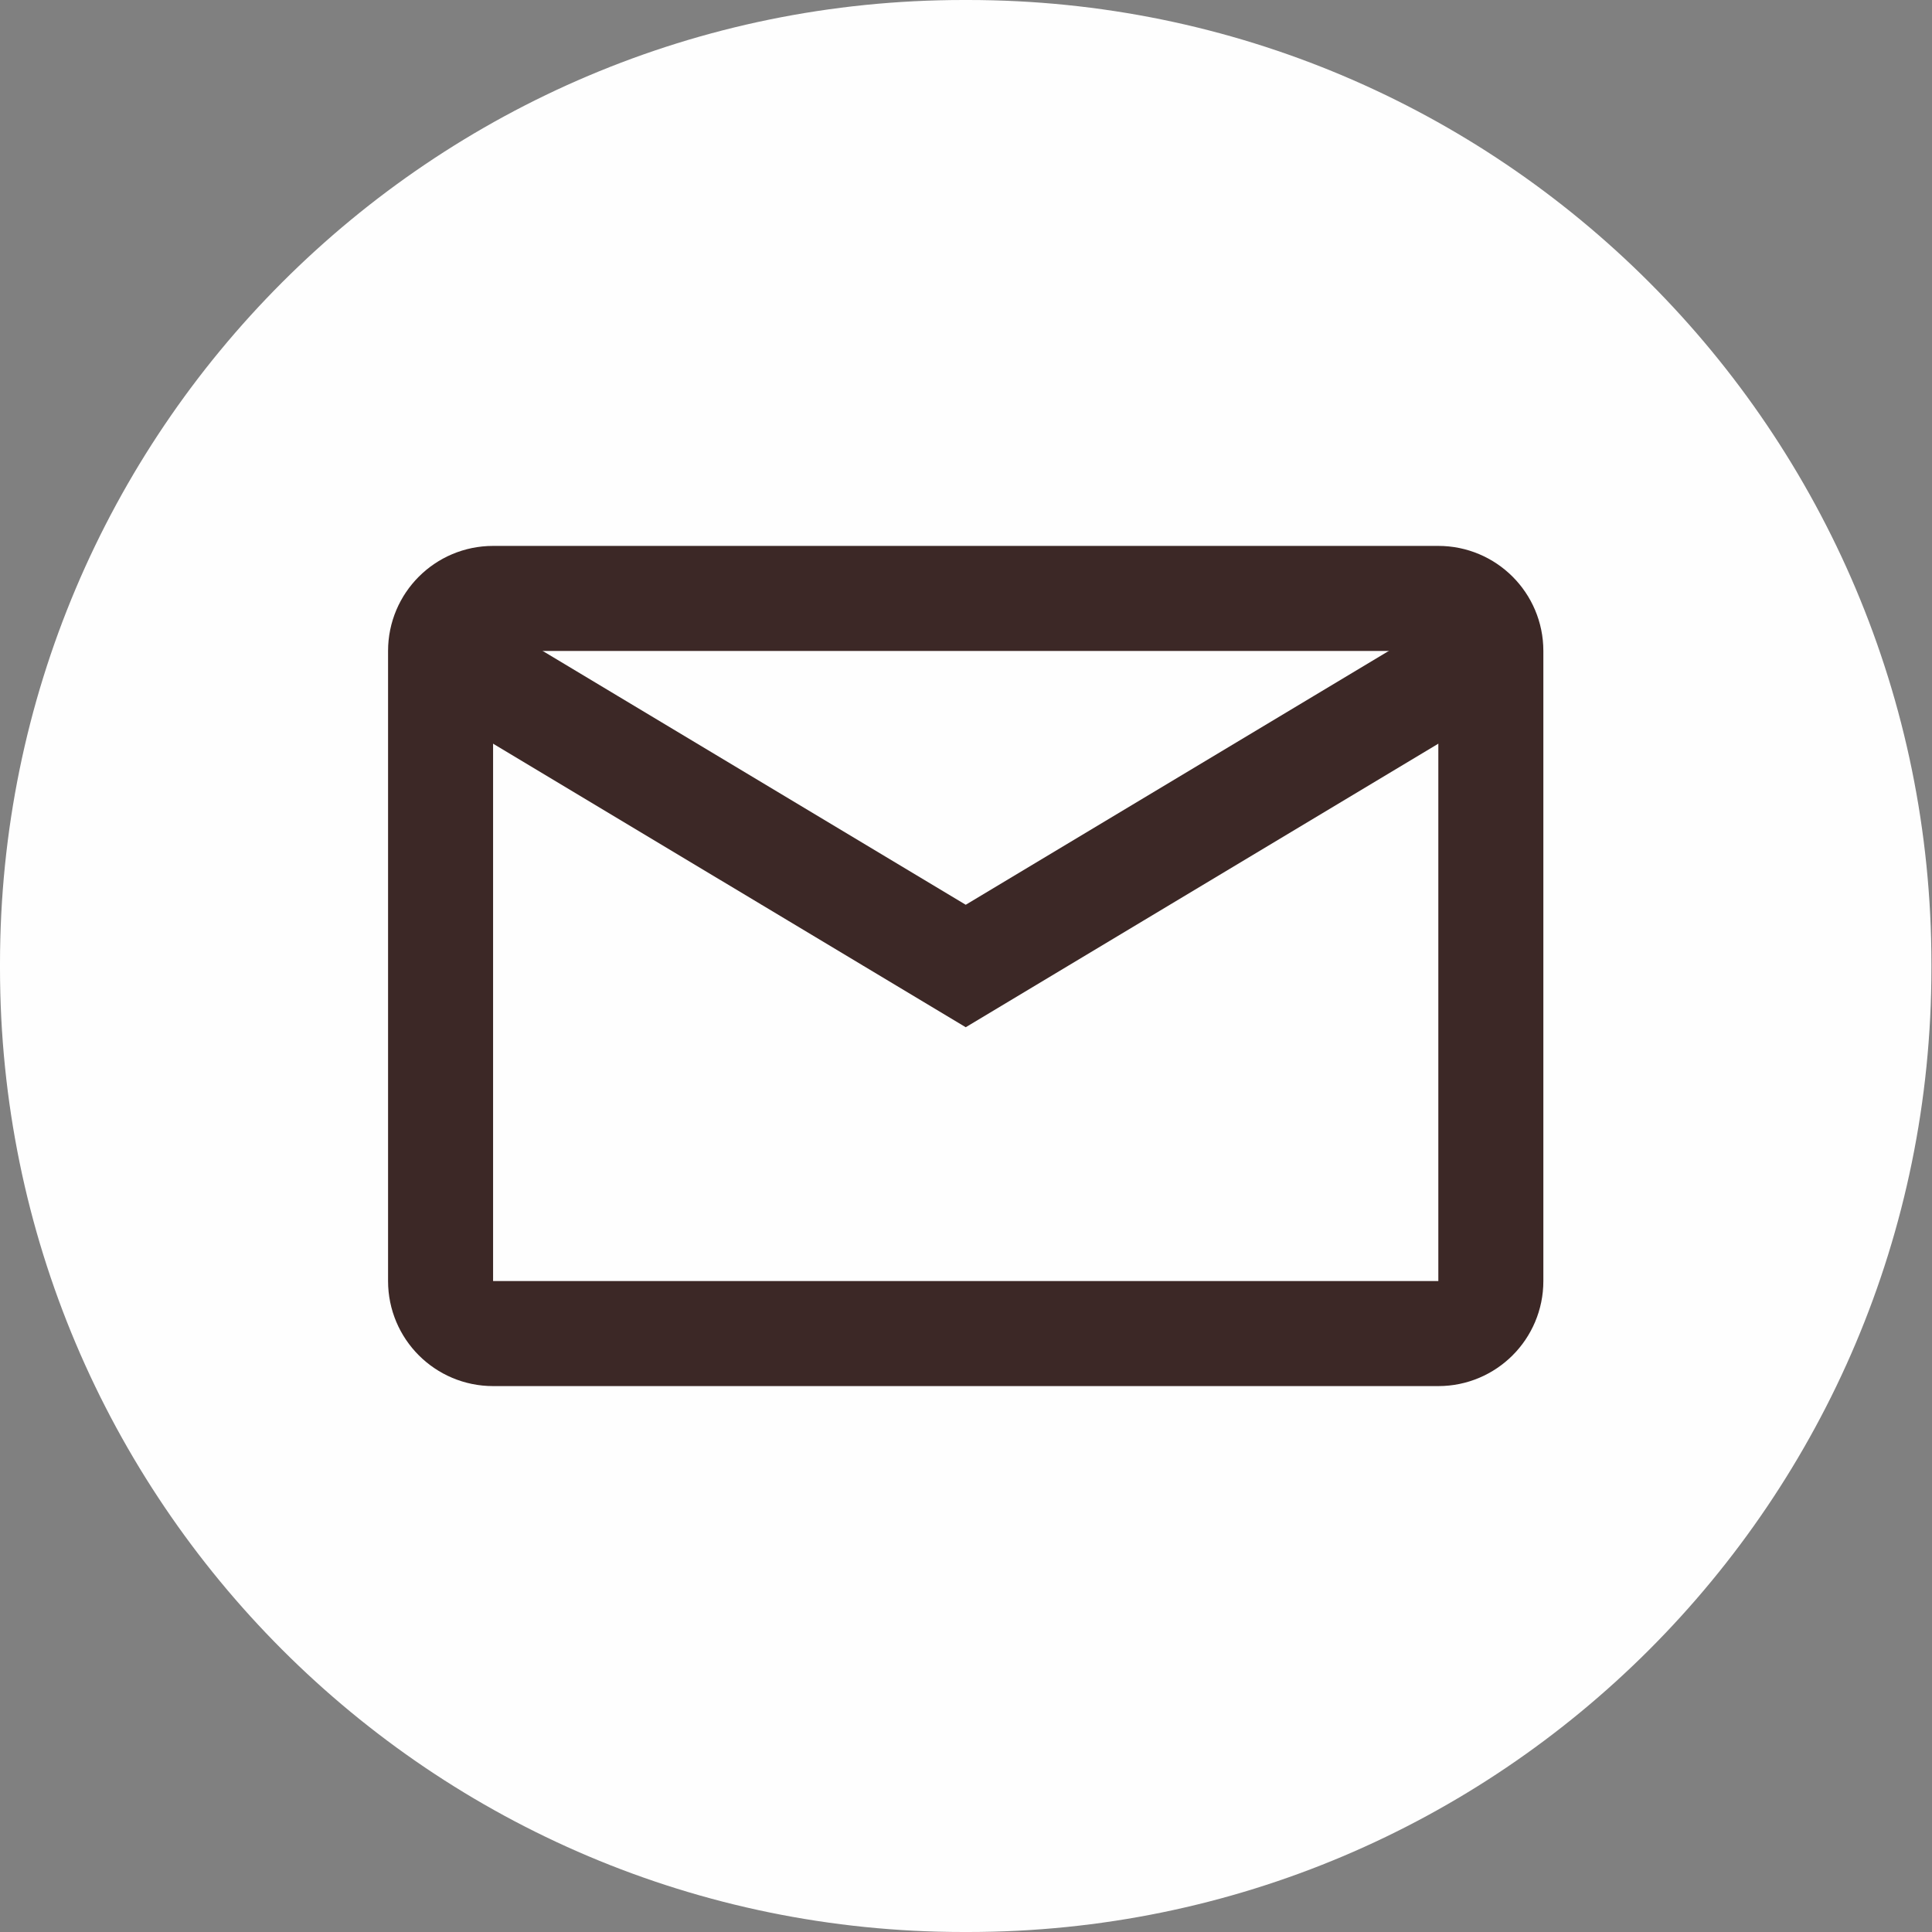
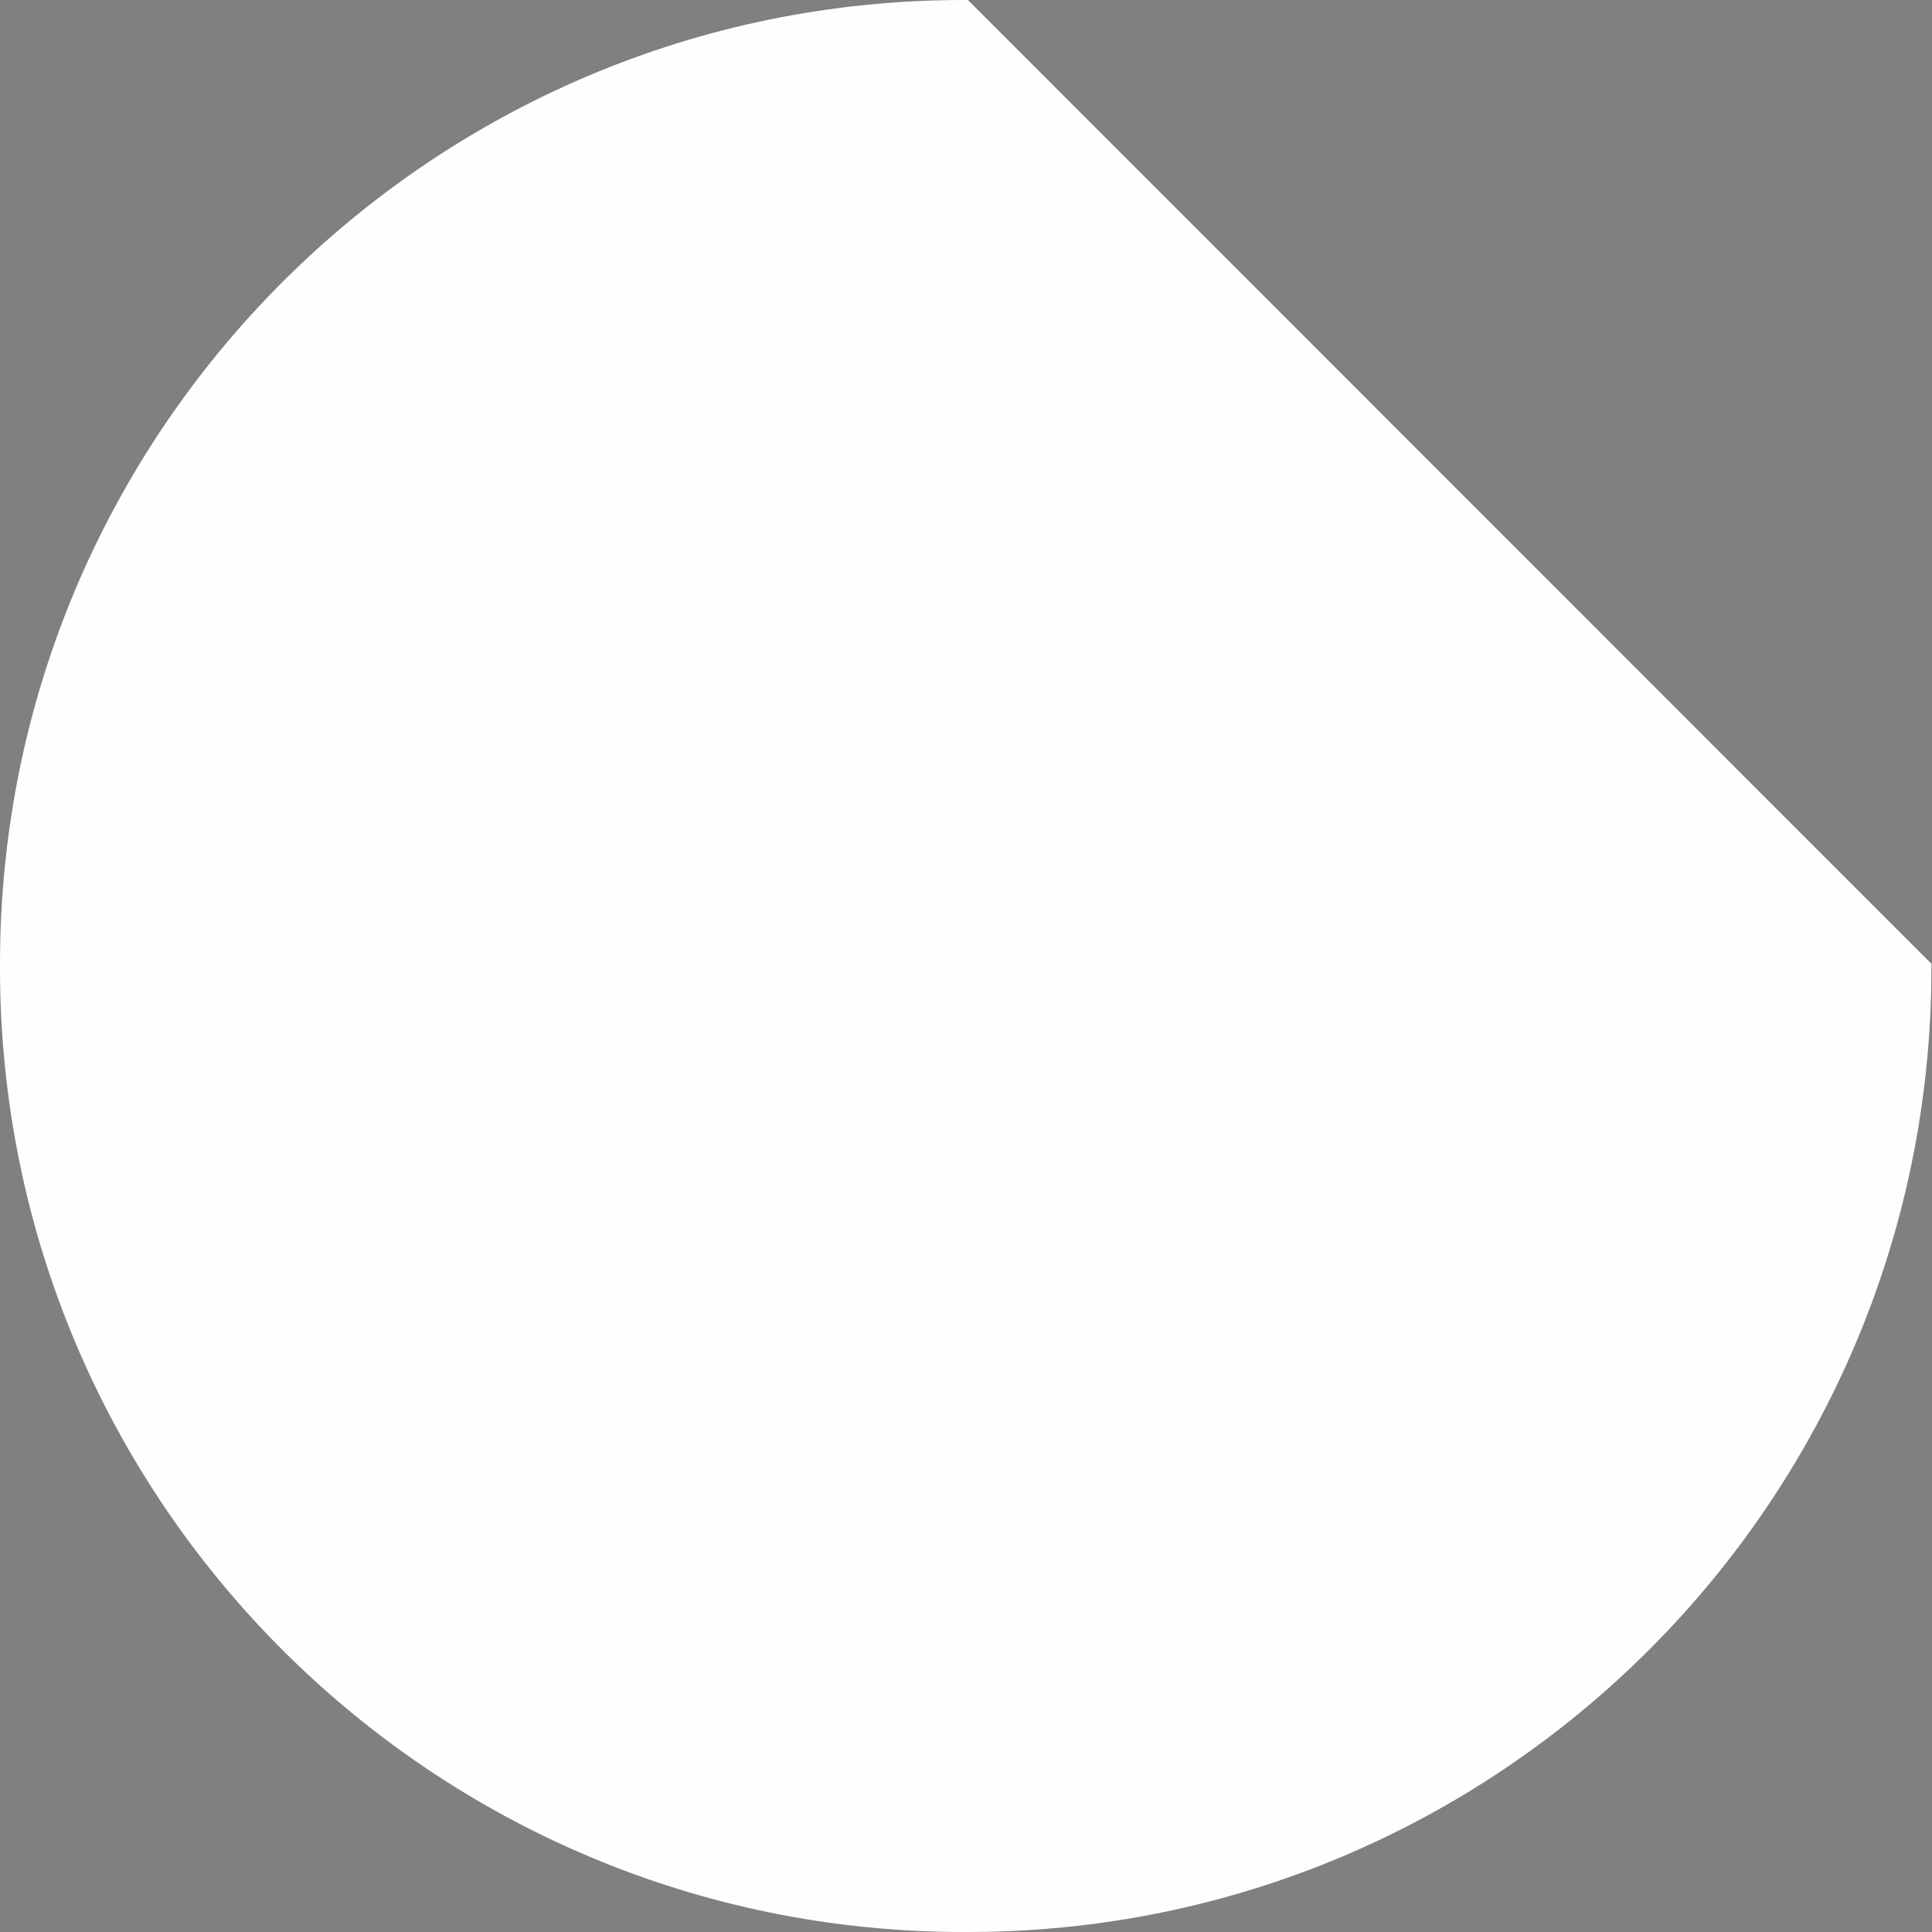
<svg xmlns="http://www.w3.org/2000/svg" fill="none" height="100%" overflow="visible" preserveAspectRatio="none" style="display: block;" viewBox="0 0 50 50" width="100%">
  <rect x="0" y="0" width="50" height="50" fill="#808080" stroke="none" />
  <g id="Group">
-     <path d="M25.05 0H24.936C11.164 0 0 11.167 0 24.943V25.057C0 38.833 11.164 50 24.936 50H25.05C38.821 50 49.985 38.833 49.985 25.057V24.943C49.985 11.167 38.821 0 25.05 0Z" fill="#FEFEFE" id="Vector" />
+     <path d="M25.05 0H24.936C11.164 0 0 11.167 0 24.943V25.057C0 38.833 11.164 50 24.936 50H25.05C38.821 50 49.985 38.833 49.985 25.057V24.943Z" fill="#FEFEFE" id="Vector" />
    <g id="Group 84">
-       <path d="M11.402 16.846C11.402 16.095 12.011 15.487 12.761 15.487H37.224C37.974 15.487 38.583 16.095 38.583 16.846V33.154C38.583 33.905 37.974 34.513 37.224 34.513H12.761C12.011 34.513 11.402 33.905 11.402 33.154V16.846Z" id="Mail 02" stroke="#3C2826" stroke-width="2.718" />
-       <path d="M11.402 16.846L24.993 25L38.583 16.846" id="Mail 01" stroke="#3C2826" stroke-width="2.718" />
-     </g>
+       </g>
  </g>
</svg>